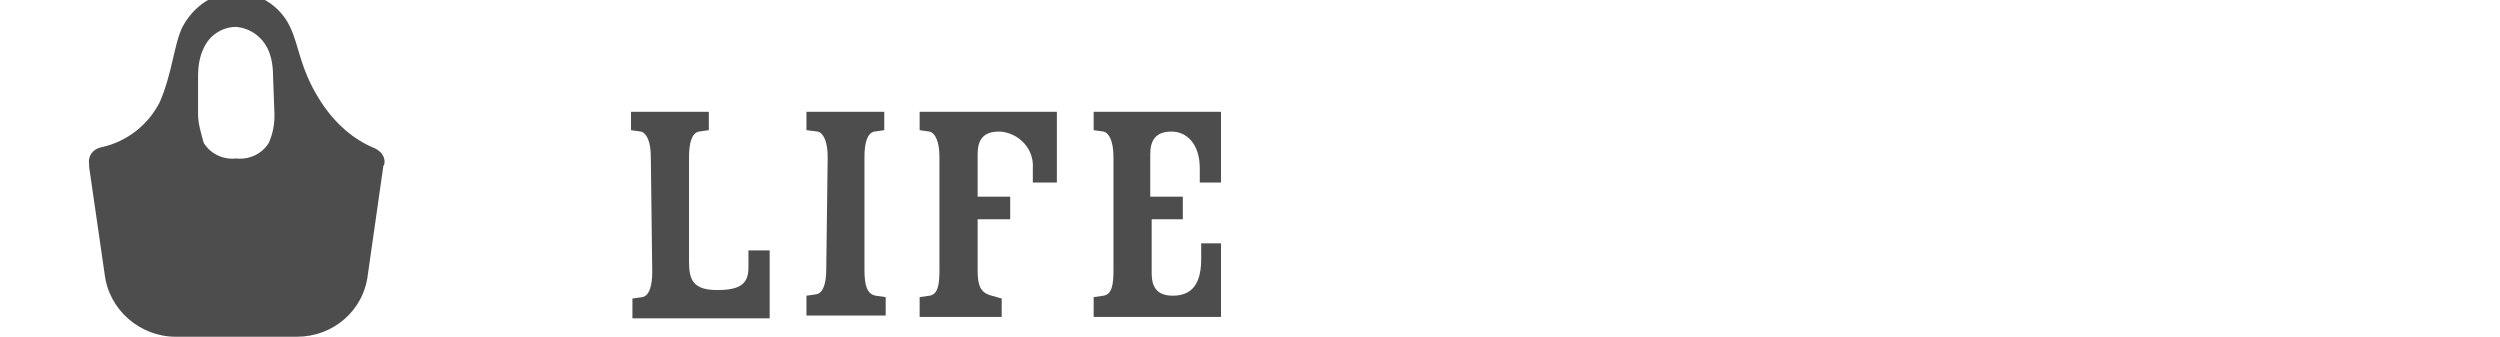
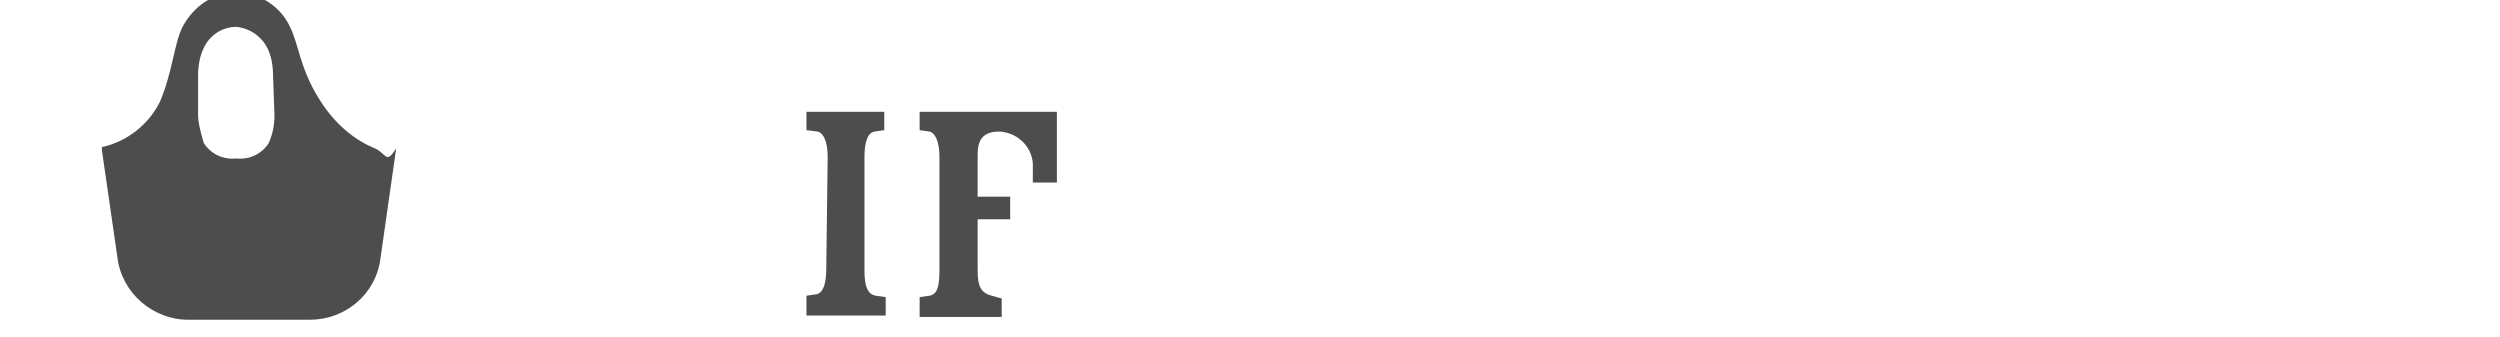
<svg xmlns="http://www.w3.org/2000/svg" version="1.1" id="レイヤー_1" x="0px" y="0px" viewBox="0 0 176.7 23.8" style="enable-background:new 0 0 176.7 23.8;" xml:space="preserve">
  <style type="text/css">
	.st0{fill:#4D4D4D;fill-opacity:0;}
	.st1{fill:#4D4D4D;}
</style>
  <g>
    <g id="レイヤー_2_1_">
      <g id="menu">
        <rect class="st0" width="176.7" height="23.8" />
        <g>
-           <path class="st1" d="M46,11.1c0-1.1-0.3-1.7-0.7-1.8l-0.7-0.1V7.9h5.5v1.3l-0.7,0.1c-0.5,0.1-0.7,0.8-0.7,1.8v7.4      c0,1.3,0.3,2,2,2s2.2-0.5,2.2-1.6v-1.2h1.5v4.8h-9.7v-1.4l0.7-0.1c0.5-0.1,0.7-0.8,0.7-1.8L46,11.1z" />
          <path class="st1" d="M58.5,11.1c0-1.1-0.3-1.7-0.7-1.8L57,9.2V7.9h5.5v1.3l-0.7,0.1c-0.5,0.1-0.7,0.8-0.7,1.8v8      c0,1.1,0.2,1.7,0.8,1.8l0.7,0.1v1.3H57v-1.4l0.7-0.1c0.5-0.1,0.7-0.8,0.7-1.8L58.5,11.1z" />
          <path class="st1" d="M73,11.9c0.1-1.4-1-2.5-2.3-2.6c0,0-0.1,0-0.1,0c-1.2,0-1.5,0.7-1.5,1.6v3h2.3v1.6h-2.3v3.6      c0,1.1,0.2,1.6,1,1.8l0.7,0.2v1.3H65v-1.4l0.7-0.1c0.6-0.1,0.7-0.8,0.7-1.8v-8c0-1.1-0.3-1.7-0.7-1.8L65,9.2V7.9h9.7v5H73V11.9z      " />
-           <path class="st1" d="M81.4,15.5v3.8c0,0.9,0.3,1.6,1.5,1.6c1.6,0,2-1.2,2-2.6v-1.1h1.4v5.2h-9v-1.4l0.7-0.1      c0.6-0.1,0.7-0.8,0.7-1.8v-8c0-1.1-0.3-1.7-0.7-1.8l-0.7-0.1V7.9h9v5h-1.5v-1c0-1.7-0.9-2.6-2-2.6s-1.5,0.6-1.5,1.6v3h2.3v1.6      L81.4,15.5z" />
        </g>
-         <path class="st1" d="M26.3,10.4c-1.6-0.7-2.9-2-3.8-3.5c-1.3-2.1-1.4-3.8-2-5c-0.7-1.5-2.2-2.4-3.8-2.5c-1.6,0.1-3,1-3.8,2.5     c-0.6,1.2-0.7,3.2-1.6,5.3C10.5,8.8,9,10,7.2,10.4c-0.6,0.1-1,0.6-0.9,1.2c0,0.1,0,0.1,0,0.2l1.1,7.6c0.3,2.5,2.5,4.4,5,4.4h8.6     c2.5,0,4.7-1.8,5-4.4l1.1-7.7C27.2,11.7,27.4,10.8,26.3,10.4z M19.4,8.1c0,0.7-0.1,1.3-0.4,2c-0.5,0.8-1.4,1.2-2.3,1.1     c-0.9,0.1-1.8-0.3-2.3-1.1C14.2,9.4,14,8.7,14,8.1V5.4c0-0.7,0.1-1.4,0.4-2c0.4-0.9,1.3-1.5,2.3-1.5c1,0.1,1.8,0.7,2.2,1.5     c0.3,0.6,0.4,1.3,0.4,2L19.4,8.1z" />
+         <path class="st1" d="M26.3,10.4c-1.6-0.7-2.9-2-3.8-3.5c-1.3-2.1-1.4-3.8-2-5c-0.7-1.5-2.2-2.4-3.8-2.5c-1.6,0.1-3,1-3.8,2.5     c-0.6,1.2-0.7,3.2-1.6,5.3C10.5,8.8,9,10,7.2,10.4c0,0.1,0,0.1,0,0.2l1.1,7.6c0.3,2.5,2.5,4.4,5,4.4h8.6     c2.5,0,4.7-1.8,5-4.4l1.1-7.7C27.2,11.7,27.4,10.8,26.3,10.4z M19.4,8.1c0,0.7-0.1,1.3-0.4,2c-0.5,0.8-1.4,1.2-2.3,1.1     c-0.9,0.1-1.8-0.3-2.3-1.1C14.2,9.4,14,8.7,14,8.1V5.4c0-0.7,0.1-1.4,0.4-2c0.4-0.9,1.3-1.5,2.3-1.5c1,0.1,1.8,0.7,2.2,1.5     c0.3,0.6,0.4,1.3,0.4,2L19.4,8.1z" />
      </g>
    </g>
  </g>
</svg>